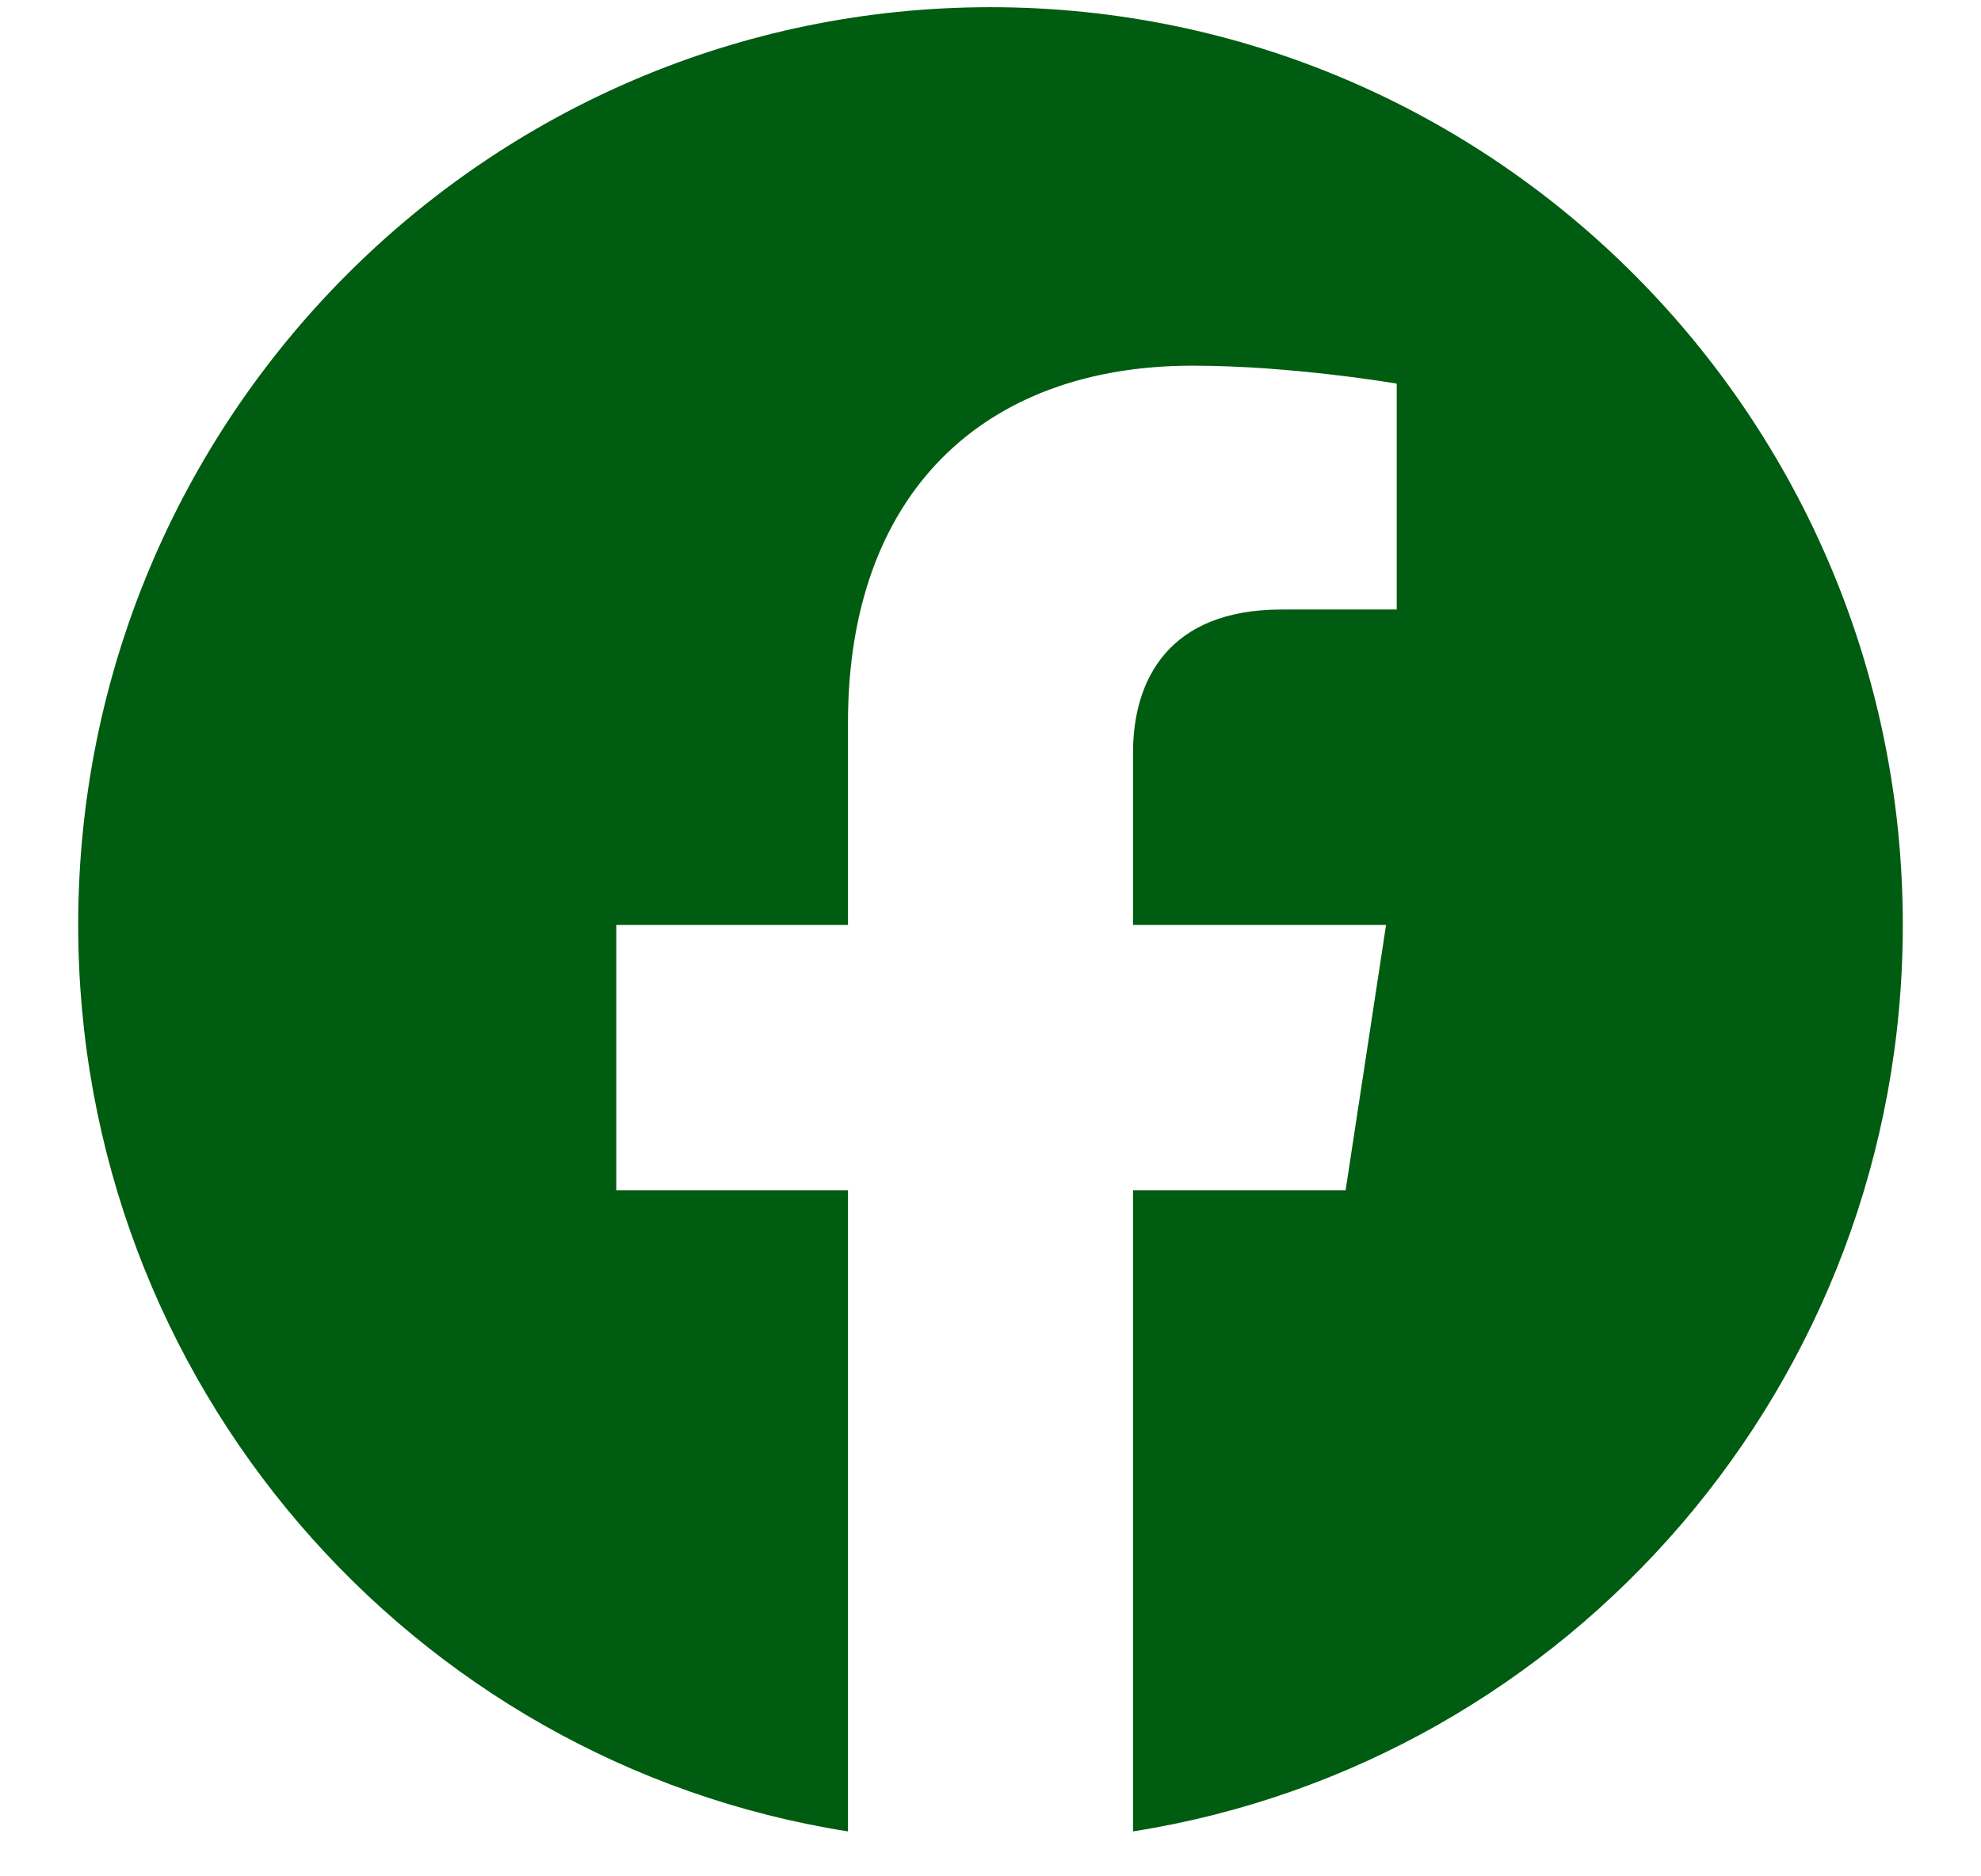
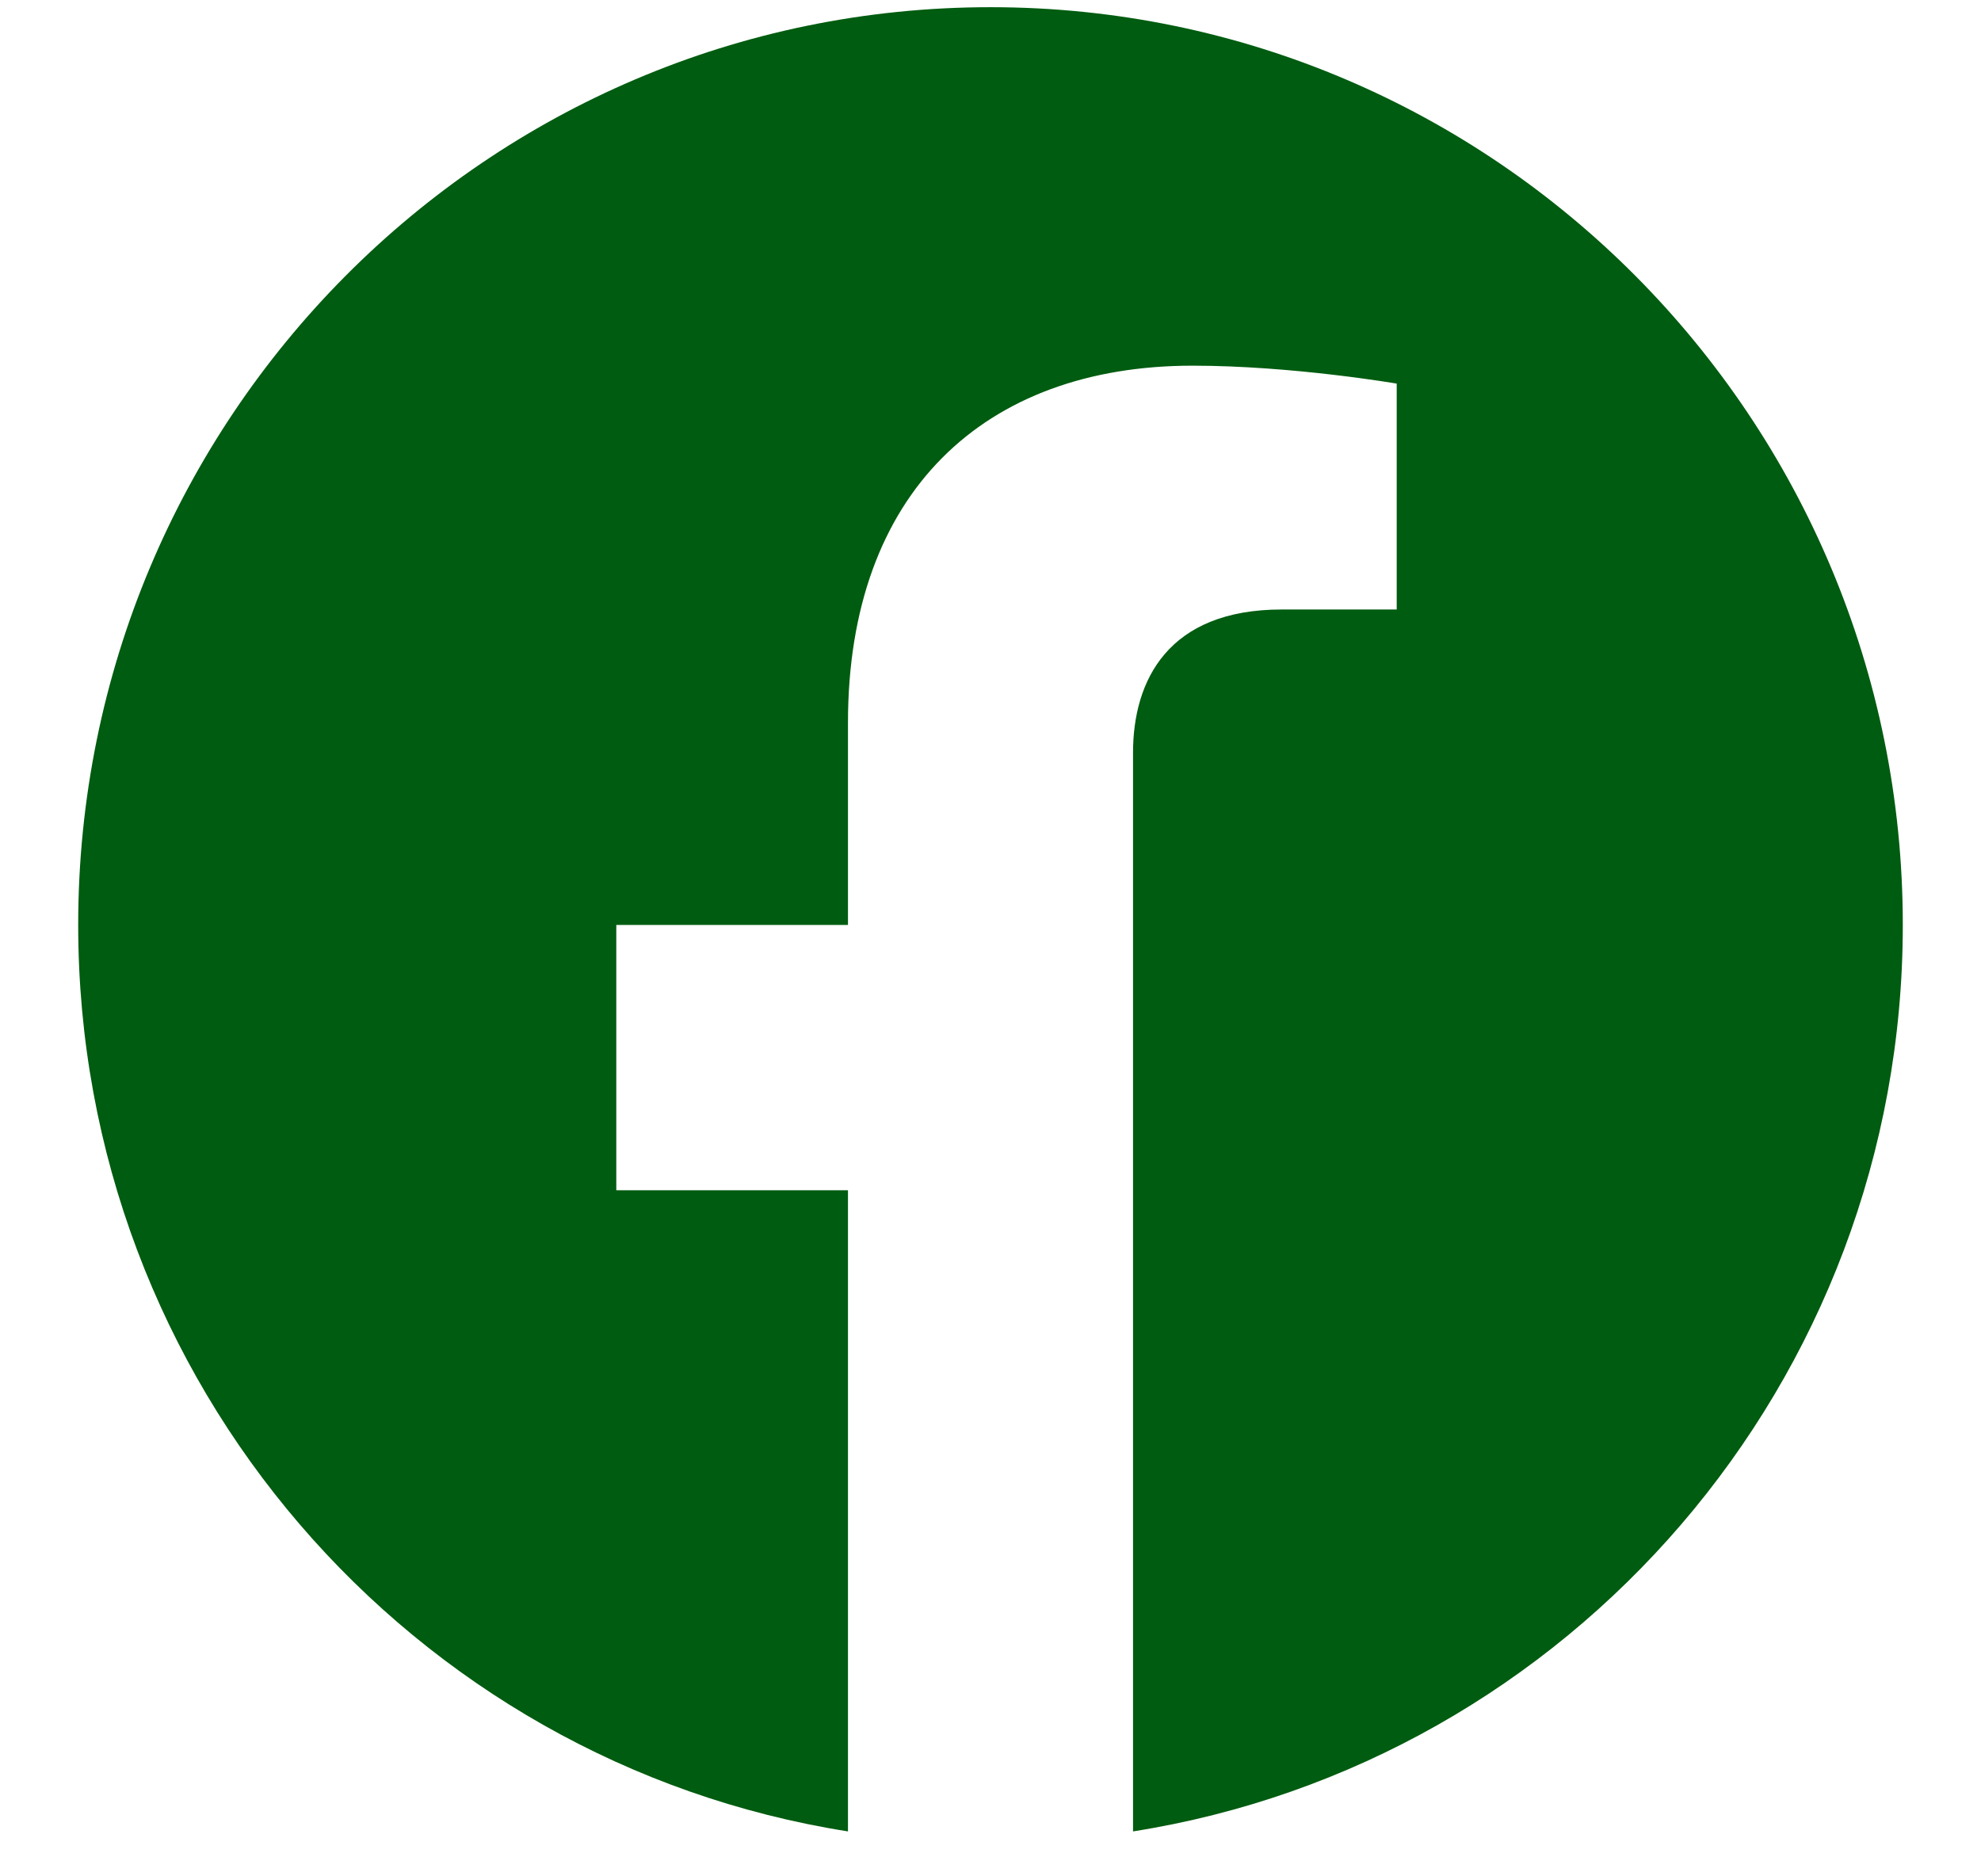
<svg xmlns="http://www.w3.org/2000/svg" width="19" height="18" viewBox="0 0 19 18" fill="none">
-   <path d="M18.25 8.873C18.25 4.011 14.332 0.069 9.5 0.069C4.668 0.069 0.75 4.011 0.75 8.873C0.75 13.267 3.95 16.909 8.133 17.569V11.418H5.911V8.873H8.133V6.933C8.133 4.727 9.439 3.508 11.438 3.508C12.395 3.508 13.396 3.68 13.396 3.68V5.847H12.293C11.206 5.847 10.867 6.525 10.867 7.221V8.873H13.294L12.906 11.418H10.867V17.569C15.05 16.909 18.25 13.267 18.25 8.873Z" fill="#005C10" />
+   <path d="M18.25 8.873C18.25 4.011 14.332 0.069 9.5 0.069C4.668 0.069 0.75 4.011 0.75 8.873C0.75 13.267 3.95 16.909 8.133 17.569V11.418H5.911V8.873H8.133V6.933C8.133 4.727 9.439 3.508 11.438 3.508C12.395 3.508 13.396 3.68 13.396 3.68V5.847H12.293C11.206 5.847 10.867 6.525 10.867 7.221V8.873H13.294H10.867V17.569C15.05 16.909 18.25 13.267 18.25 8.873Z" fill="#005C10" />
</svg>